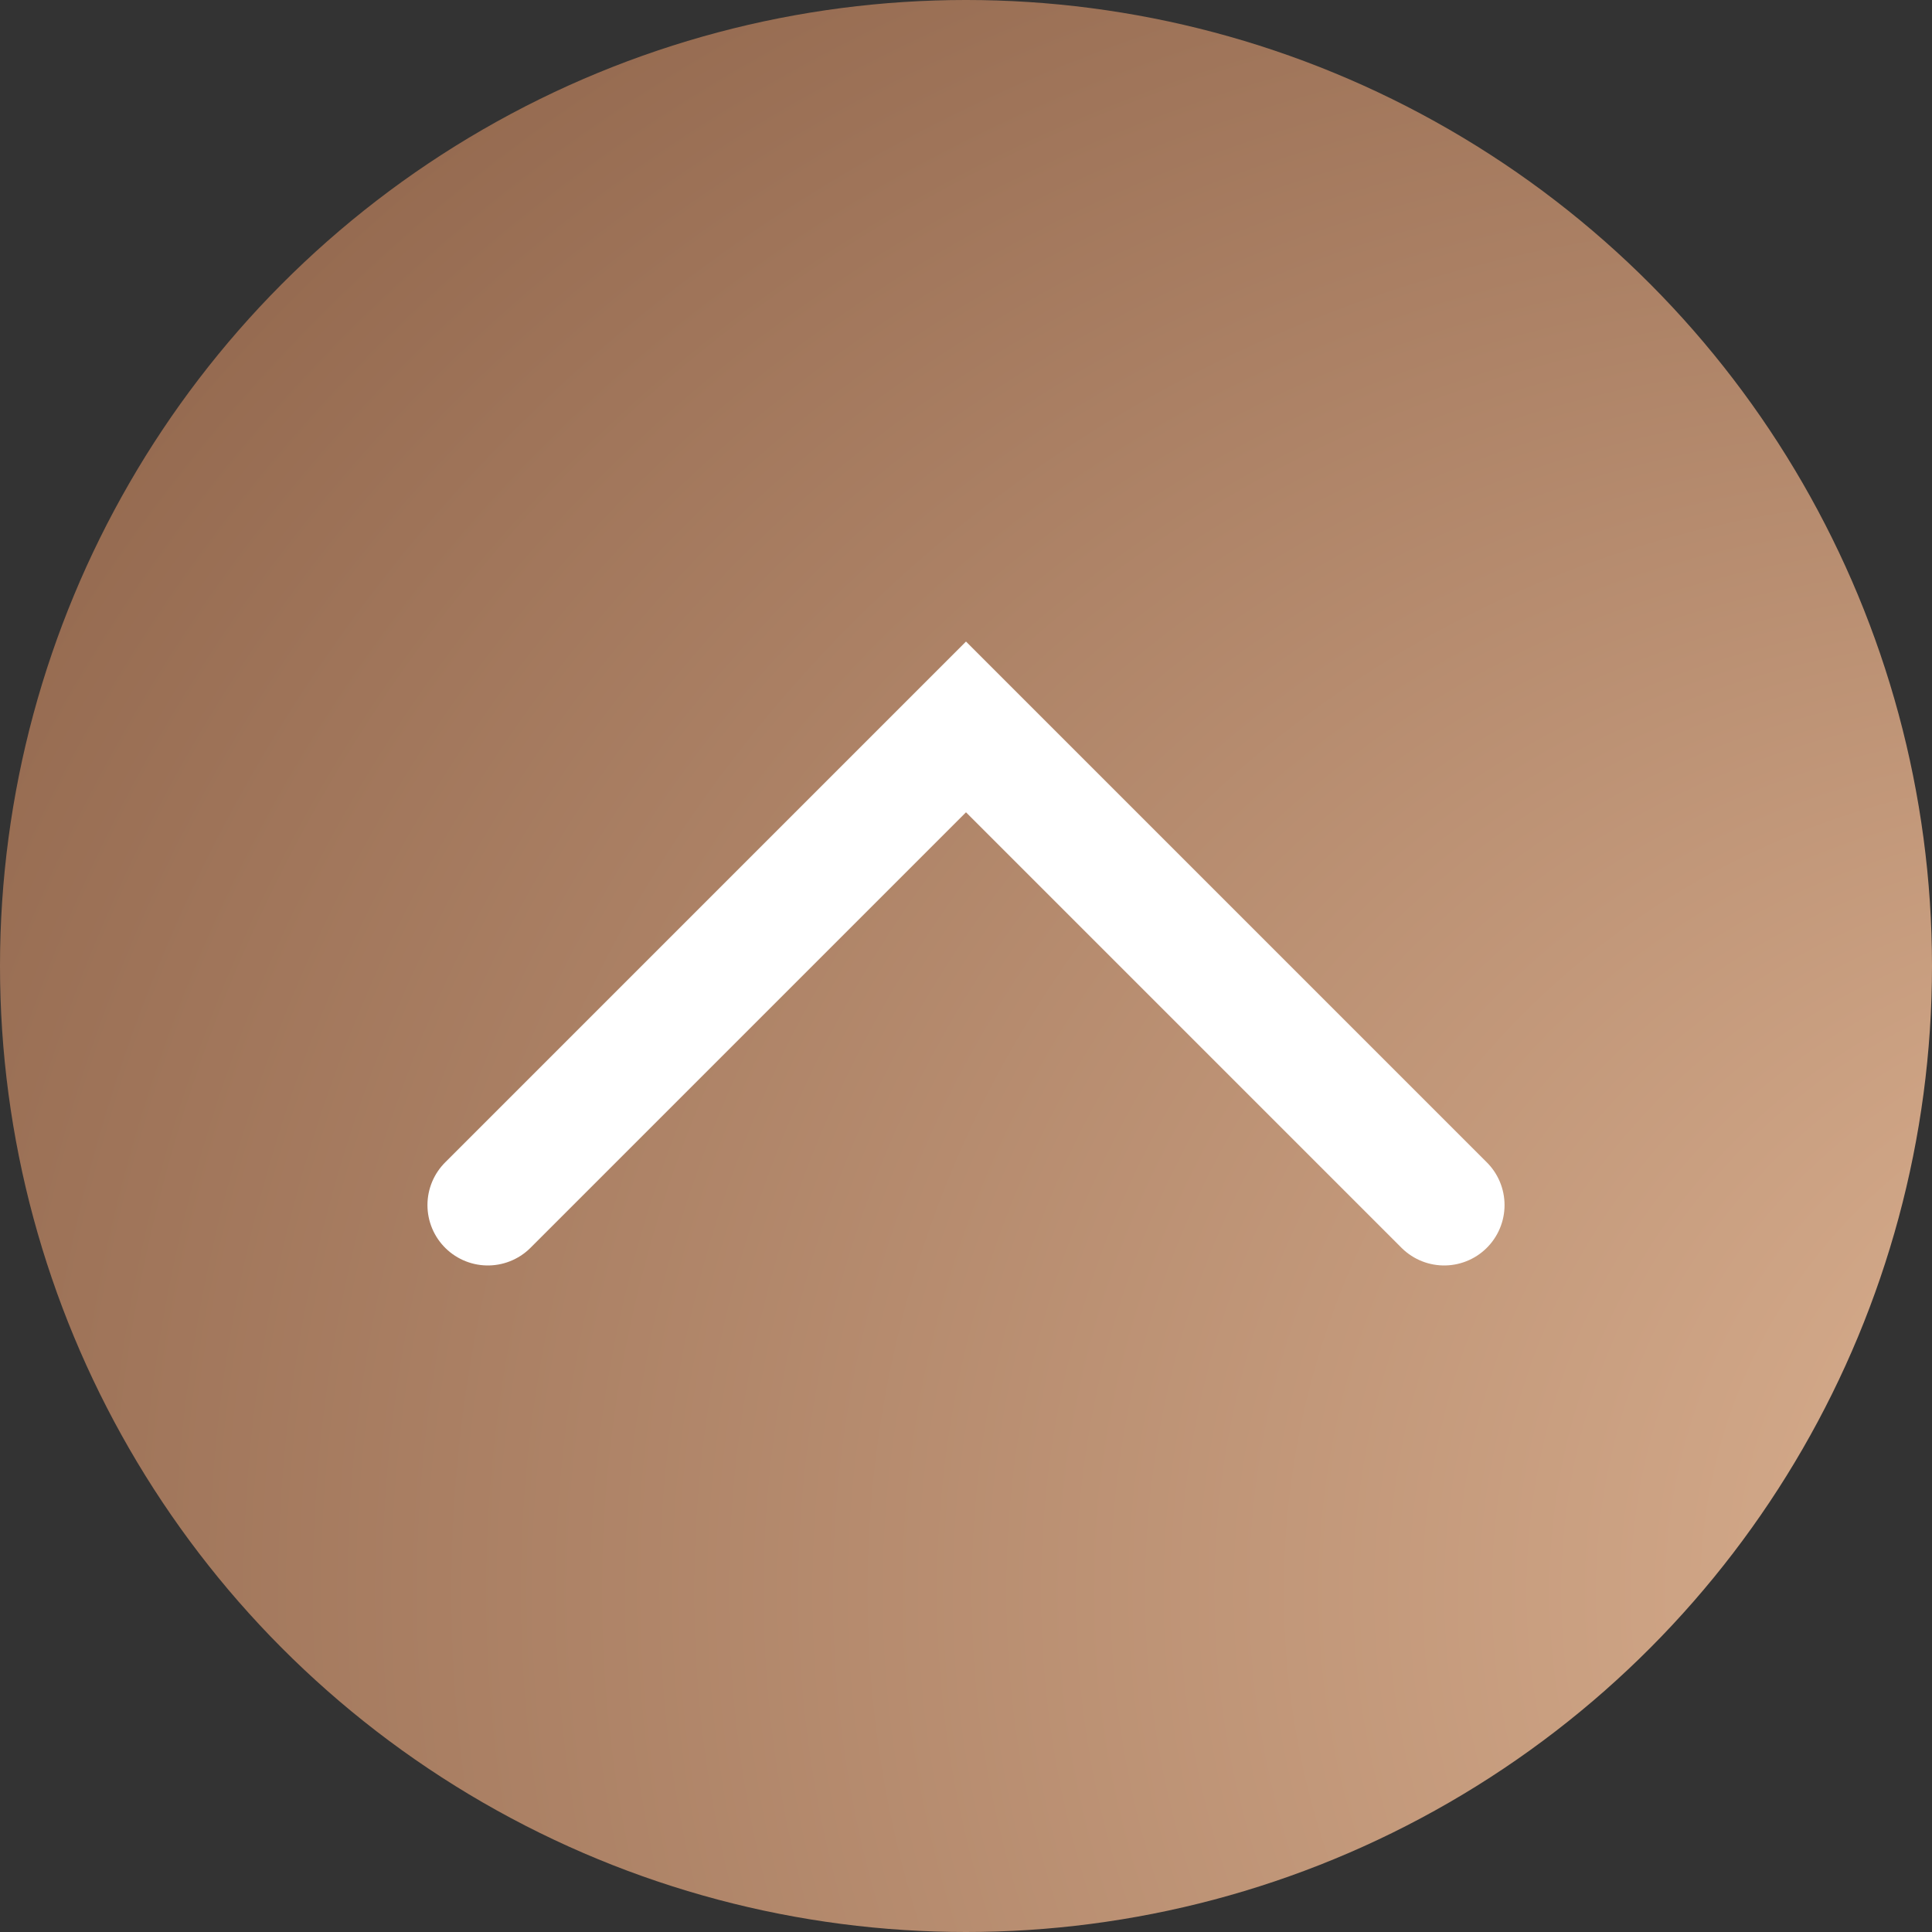
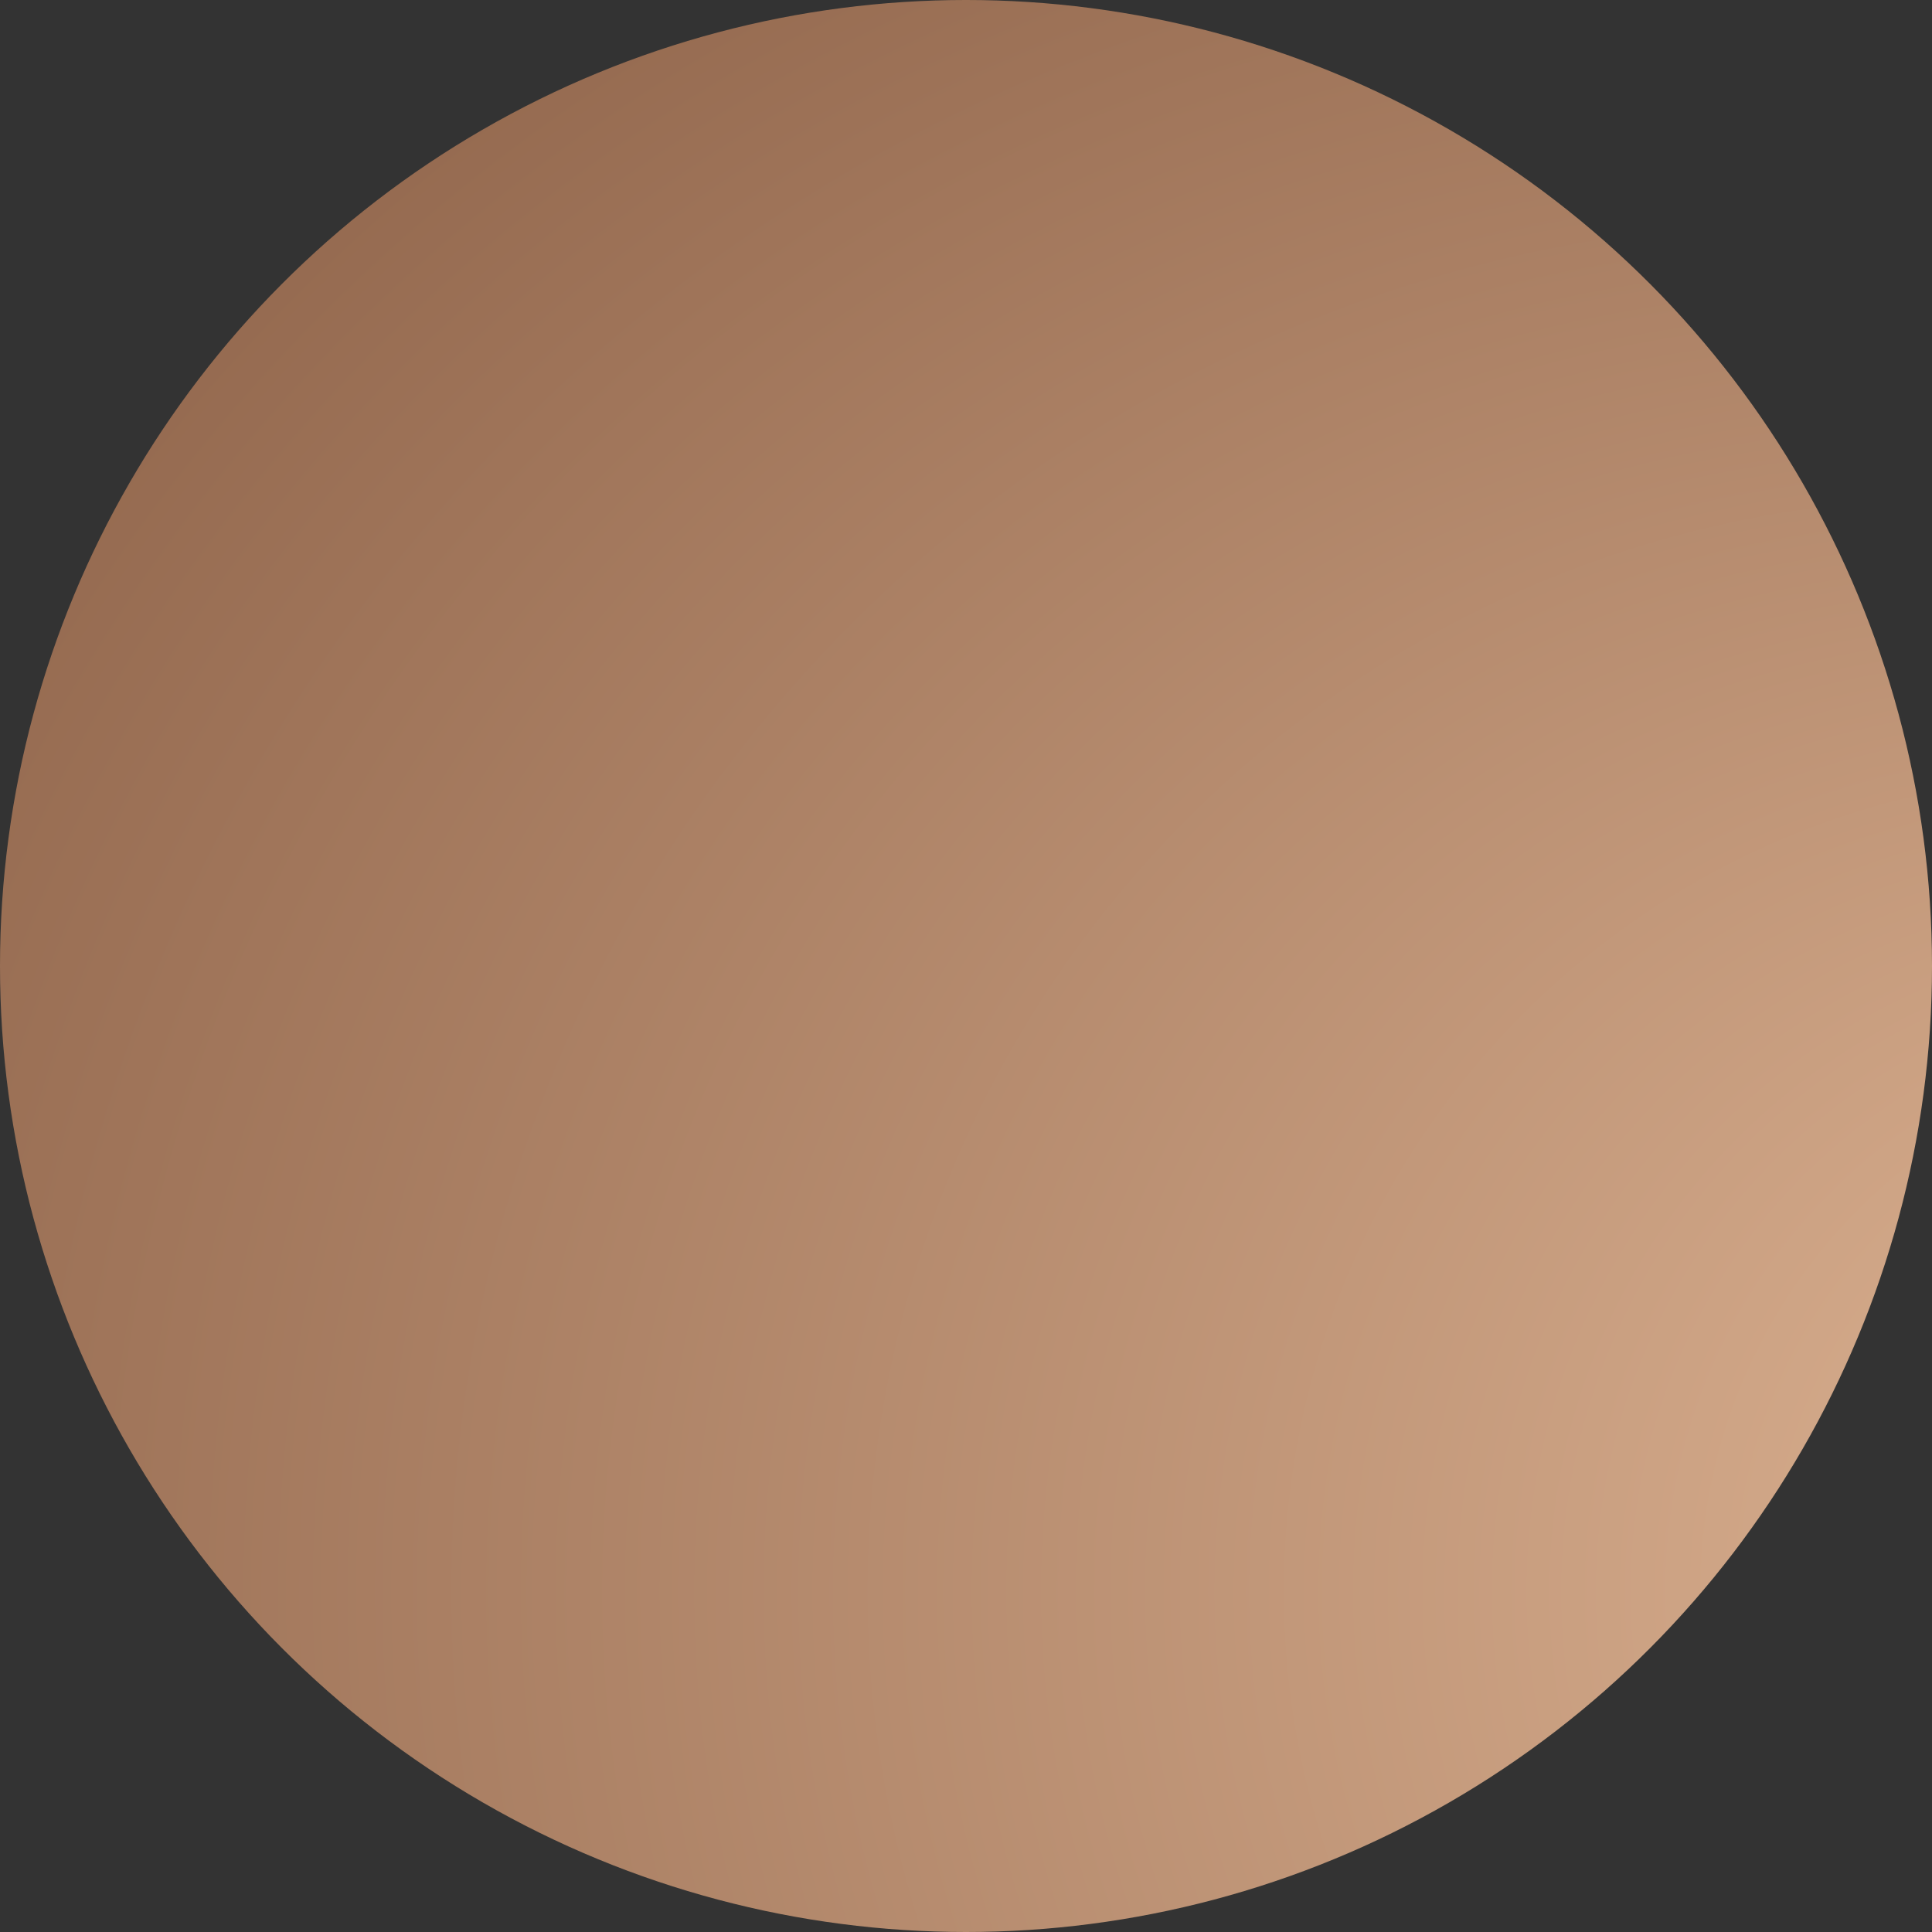
<svg xmlns="http://www.w3.org/2000/svg" version="1.1" id="Layer_1" x="0px" y="0px" viewBox="0 0 80 80" style="enable-background:new 0 0 80 80;" xml:space="preserve">
  <rect x="0" y="0" width="80" height="80" fill="#333333" stroke="none" />
  <style type="text/css">
	.st0{fill:url(#SVGID_1_);}
	.st1{fill:none;stroke:#FFFFFF;stroke-width:5;stroke-linecap:round;stroke-miterlimit:10;}
</style>
  <g>
    <radialGradient id="SVGID_1_" cx="15.926" cy="64.591" r="79.117" fx="-24.129" fy="64.601" gradientTransform="matrix(-1 0 0 1 80 1.307)" gradientUnits="userSpaceOnUse">
      <stop offset="0" style="stop-color:#E5BB9A" />
      <stop offset="1" style="stop-color:#93684E" />
    </radialGradient>
    <circle class="st0" cx="40" cy="40" r="40" />
  </g>
-   <polyline class="st1" points="20.2,49.9 40,30.1 59.8,49.9 " />
</svg>